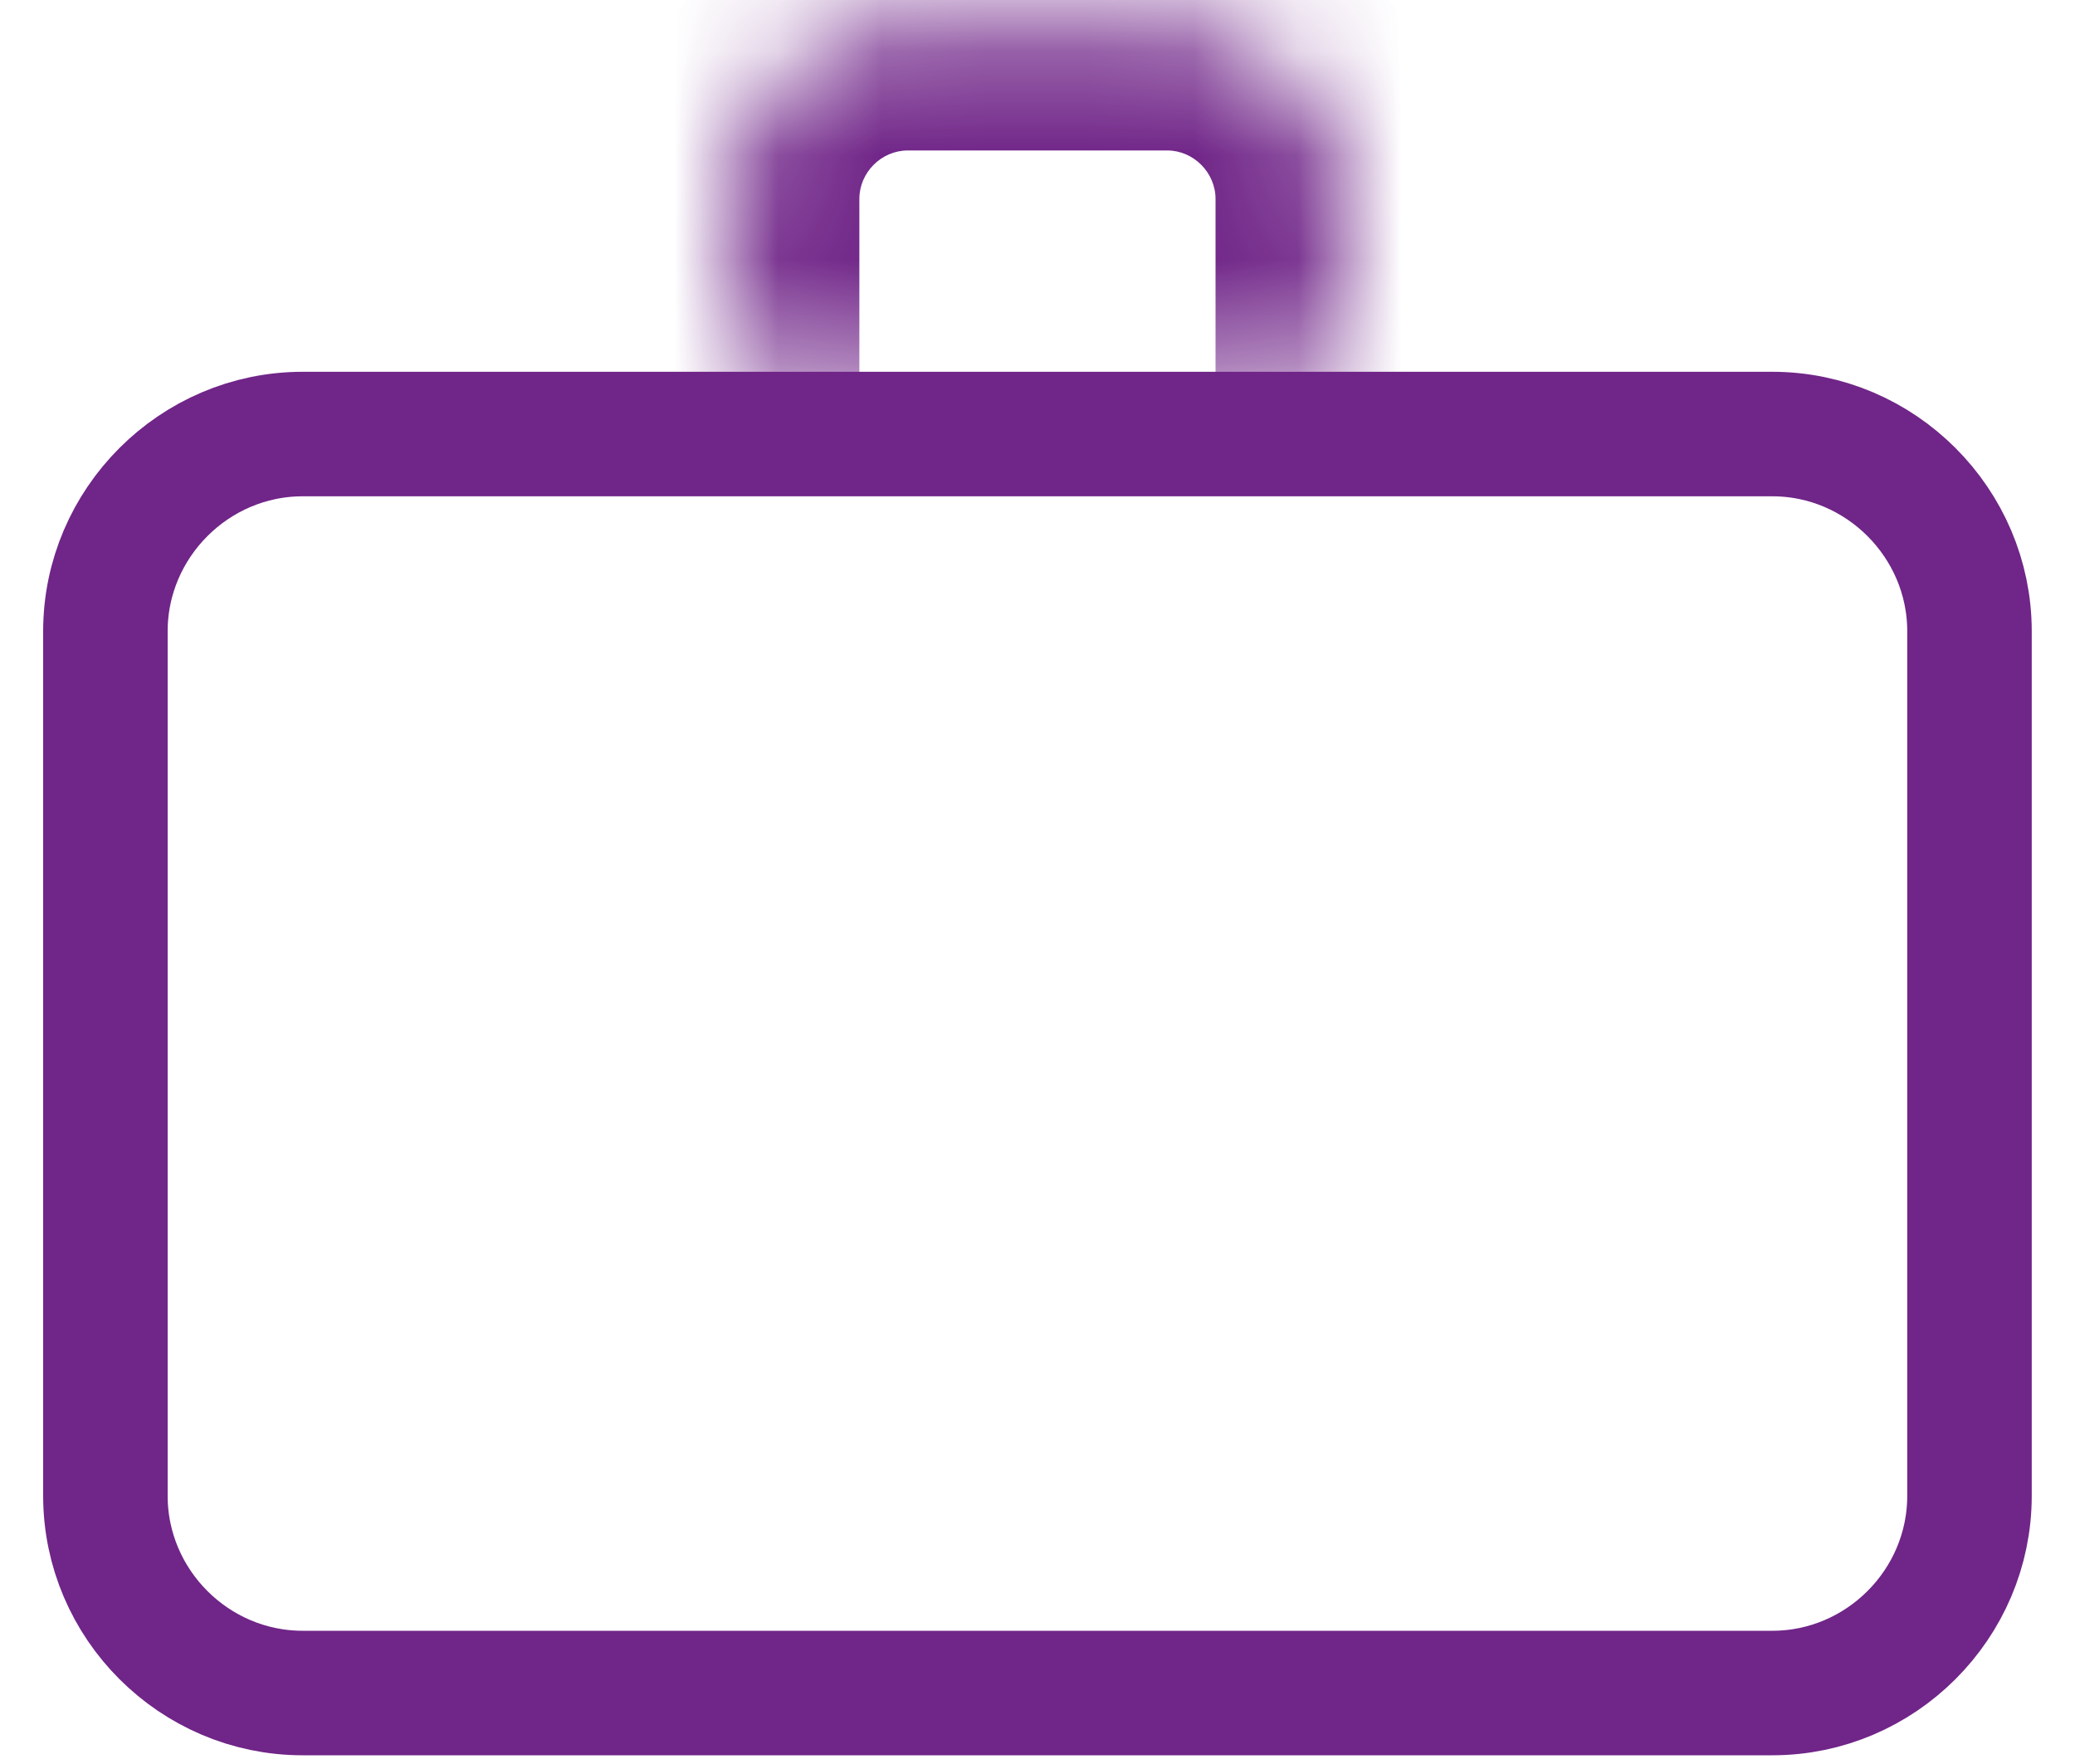
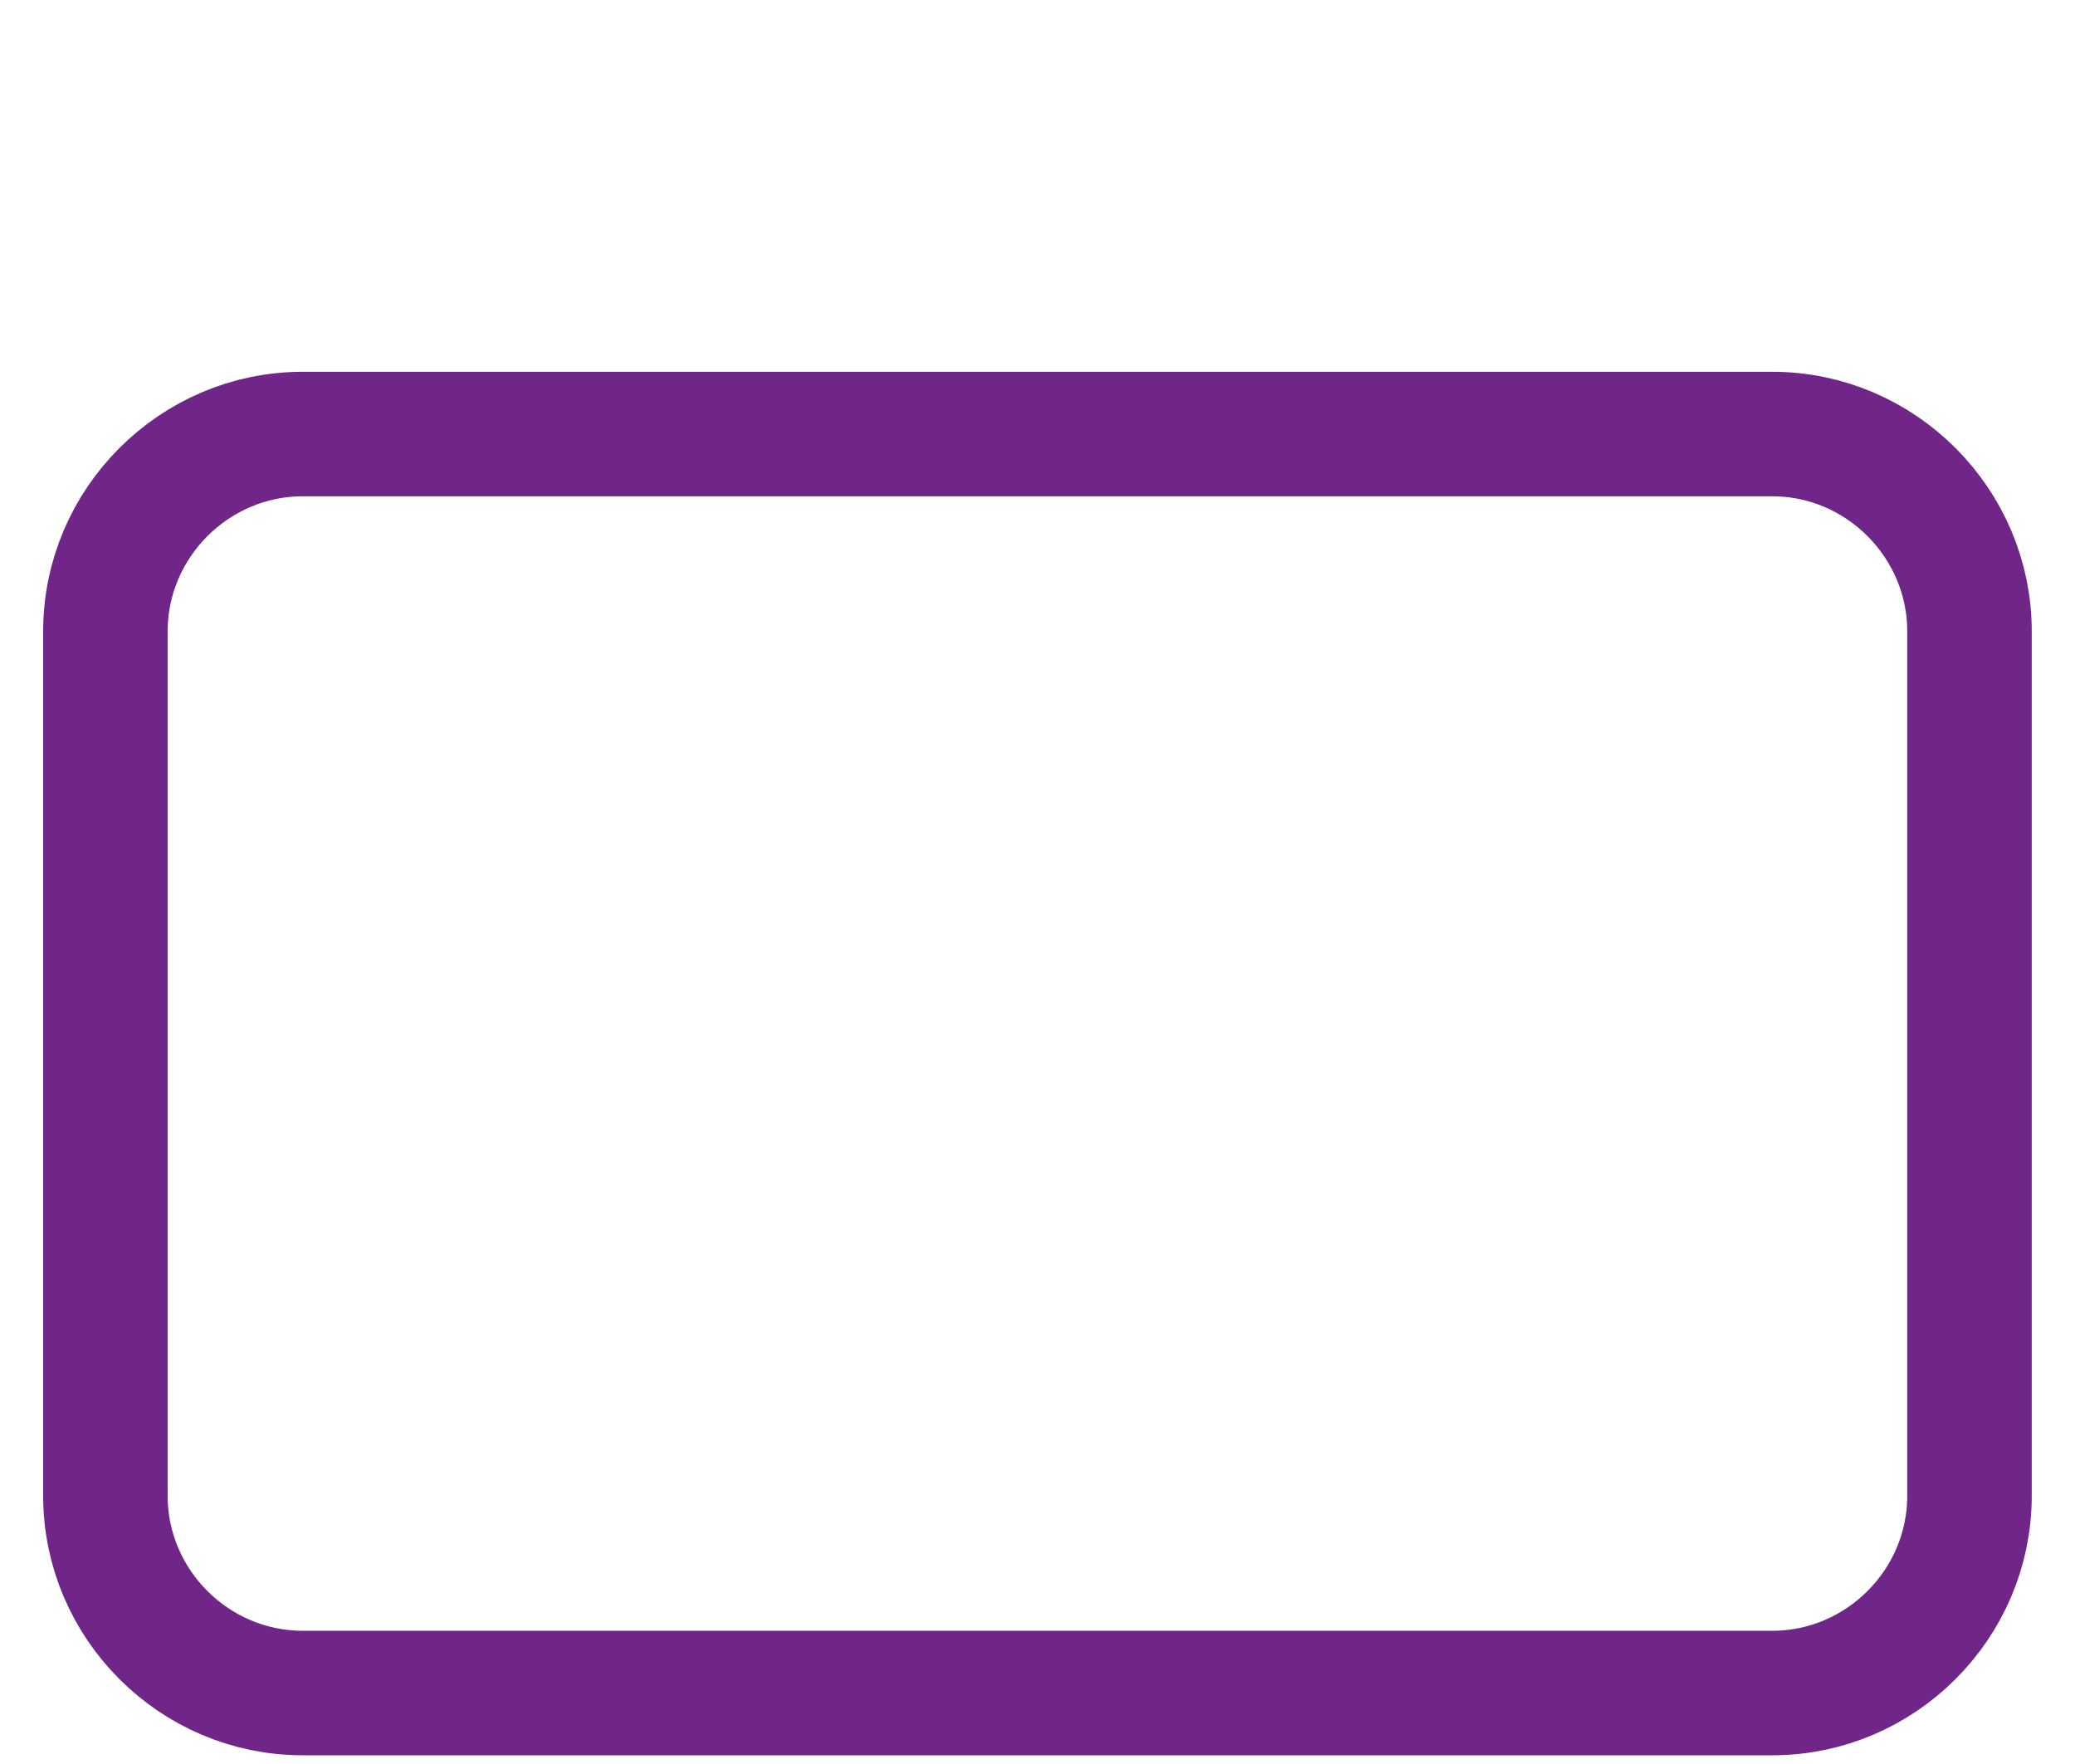
<svg xmlns="http://www.w3.org/2000/svg" width="20" height="17" viewBox="0 0 20 17" fill="none">
  <path d="M17.083 4.183C18.126 4.183 18.983 5.041 18.983 6.083V14.416C18.983 15.46 18.126 16.316 17.083 16.316H2.917C1.873 16.316 1.016 15.46 1.016 14.416V6.083C1.016 5.041 1.873 4.183 2.917 4.183H17.083Z" stroke="#702588" stroke-width="1.2" stroke-miterlimit="10" stroke-linecap="round" stroke-linejoin="round" />
  <mask id="path-2-inside-1_1224_2866" fill="white">
-     <path d="M7.083 3.583V1.917C7.083 1 7.832 0.25 8.75 0.25H11.25C12.166 0.25 12.916 1 12.916 1.917V3.583" />
+     <path d="M7.083 3.583V1.917C7.083 1 7.832 0.25 8.75 0.25H11.25V3.583" />
  </mask>
-   <path d="M5.883 3.583C5.883 4.246 6.42 4.783 7.083 4.783C7.746 4.783 8.283 4.246 8.283 3.583H5.883ZM11.716 3.583C11.716 4.246 12.254 4.783 12.916 4.783C13.579 4.783 14.116 4.246 14.116 3.583H11.716ZM8.283 3.583V1.917H5.883V3.583H8.283ZM8.283 1.917C8.283 1.662 8.495 1.45 8.75 1.45V-0.95C7.169 -0.95 5.883 0.338 5.883 1.917H8.283ZM8.75 1.45H11.25V-0.95H8.75V1.45ZM11.25 1.45C11.504 1.45 11.716 1.663 11.716 1.917H14.116C14.116 0.337 12.829 -0.95 11.25 -0.95V1.45ZM11.716 1.917V3.583H14.116V1.917H11.716Z" fill="#702588" mask="url(#path-2-inside-1_1224_2866)" />
</svg>